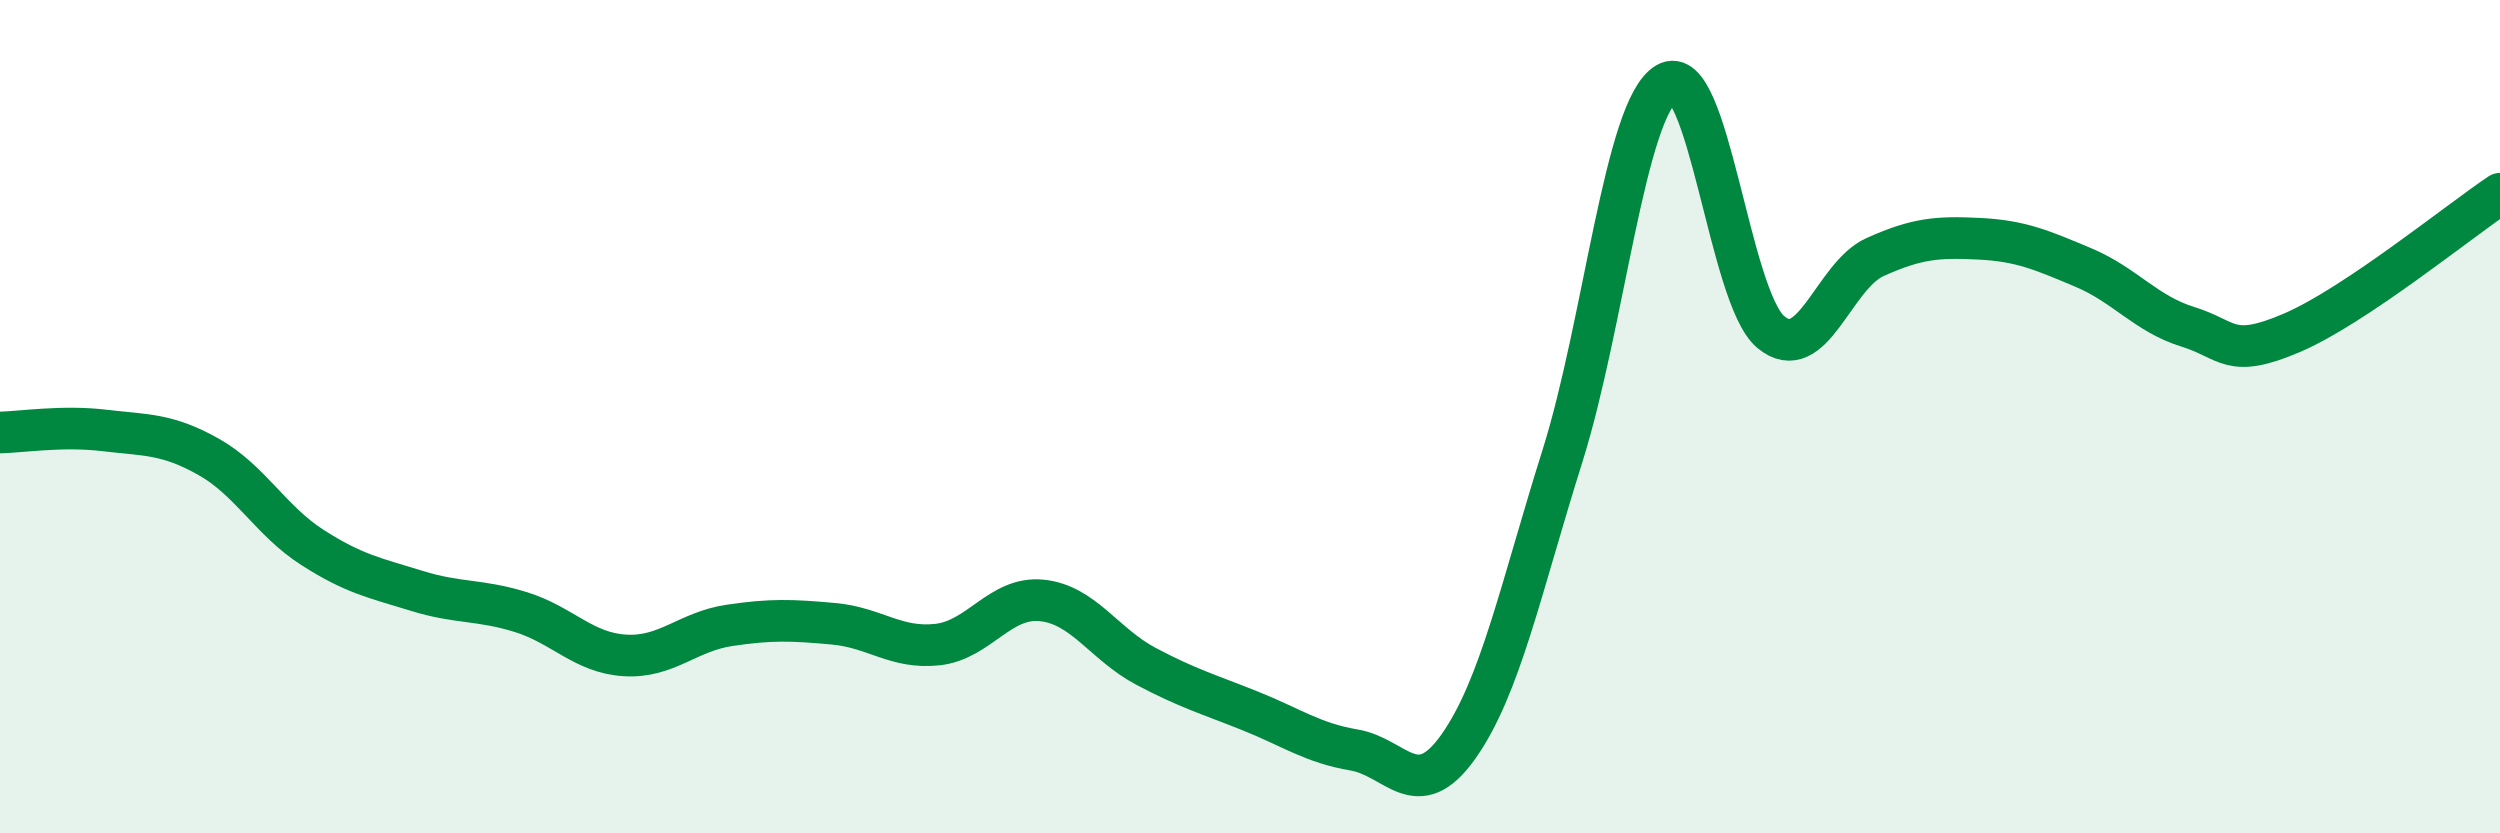
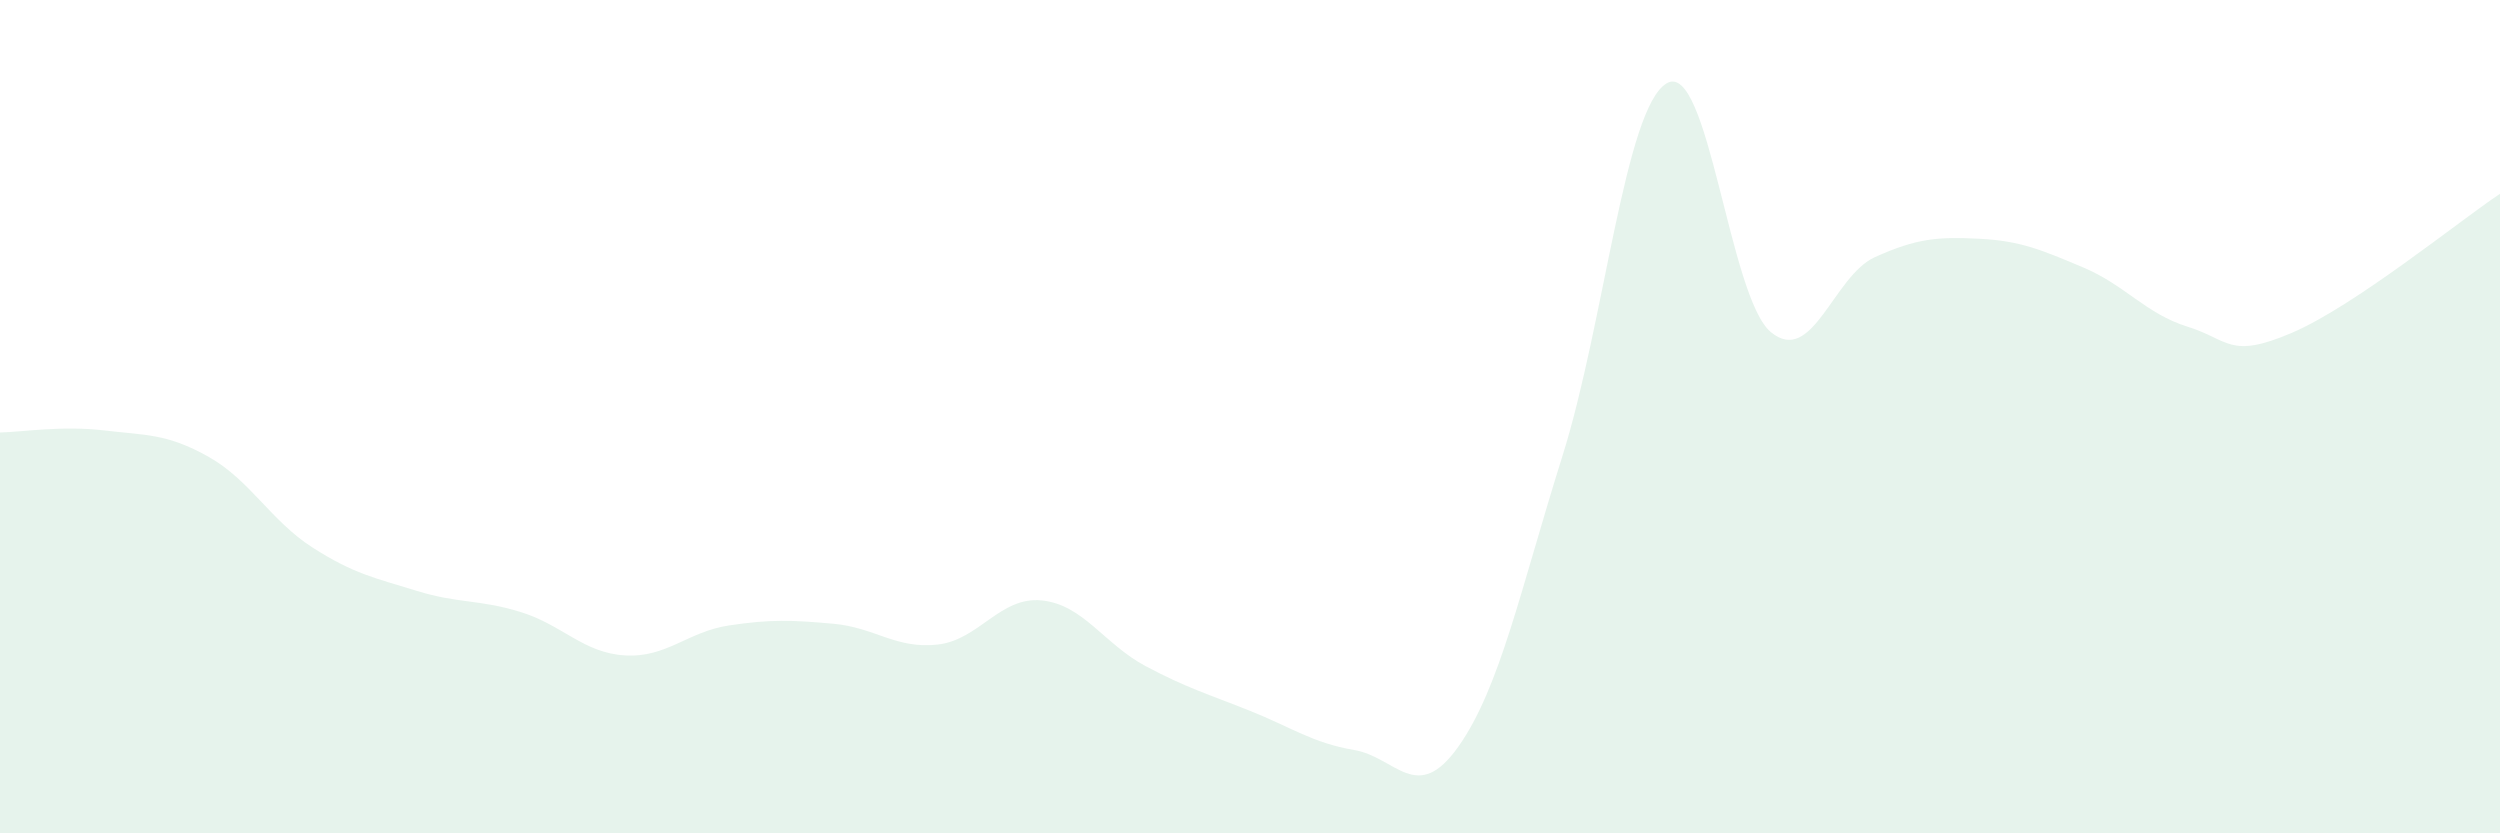
<svg xmlns="http://www.w3.org/2000/svg" width="60" height="20" viewBox="0 0 60 20">
-   <path d="M 0,10.38 C 0.5,10.37 1.5,10.21 2.5,10.33 C 3.5,10.45 4,10.4 5,10.96 C 6,11.52 6.5,12.5 7.5,13.14 C 8.5,13.78 9,13.87 10,14.18 C 11,14.49 11.5,14.38 12.5,14.69 C 13.5,15 14,15.67 15,15.73 C 16,15.79 16.5,15.16 17.5,15.01 C 18.5,14.86 19,14.88 20,14.97 C 21,15.06 21.5,15.58 22.5,15.47 C 23.5,15.36 24,14.31 25,14.41 C 26,14.51 26.5,15.46 27.5,15.99 C 28.5,16.52 29,16.66 30,17.06 C 31,17.46 31.5,17.83 32.5,18 C 33.5,18.17 34,19.33 35,17.92 C 36,16.51 36.5,14.12 37.5,10.94 C 38.5,7.76 39,2.59 40,2 C 41,1.41 41.5,7.14 42.5,7.97 C 43.5,8.8 44,6.62 45,6.17 C 46,5.72 46.5,5.68 47.5,5.73 C 48.5,5.78 49,6 50,6.42 C 51,6.84 51.5,7.53 52.5,7.84 C 53.5,8.15 53.5,8.63 55,7.99 C 56.5,7.35 59,5.32 60,4.65L60 20L0 20Z" fill="#008740" opacity="0.1" stroke-linecap="round" stroke-linejoin="round" />
-   <path d="M 0,10.38 C 0.5,10.37 1.5,10.21 2.5,10.33 C 3.5,10.45 4,10.4 5,10.96 C 6,11.52 6.5,12.5 7.5,13.14 C 8.5,13.78 9,13.87 10,14.18 C 11,14.49 11.5,14.38 12.5,14.69 C 13.5,15 14,15.67 15,15.73 C 16,15.79 16.5,15.16 17.5,15.01 C 18.5,14.86 19,14.88 20,14.97 C 21,15.06 21.5,15.58 22.5,15.47 C 23.5,15.36 24,14.31 25,14.41 C 26,14.51 26.5,15.46 27.5,15.99 C 28.5,16.52 29,16.66 30,17.06 C 31,17.46 31.5,17.83 32.5,18 C 33.5,18.17 34,19.33 35,17.92 C 36,16.51 36.5,14.12 37.5,10.94 C 38.5,7.76 39,2.59 40,2 C 41,1.41 41.5,7.14 42.5,7.97 C 43.5,8.8 44,6.62 45,6.17 C 46,5.72 46.5,5.68 47.5,5.73 C 48.5,5.78 49,6 50,6.42 C 51,6.84 51.5,7.53 52.5,7.84 C 53.5,8.15 53.5,8.63 55,7.99 C 56.5,7.35 59,5.32 60,4.65" stroke="#008740" stroke-width="1" fill="none" stroke-linecap="round" stroke-linejoin="round" />
+   <path d="M 0,10.38 C 0.5,10.37 1.5,10.21 2.5,10.33 C 3.5,10.45 4,10.4 5,10.96 C 6,11.52 6.5,12.5 7.5,13.14 C 8.5,13.78 9,13.87 10,14.18 C 11,14.49 11.5,14.38 12.5,14.69 C 13.5,15 14,15.67 15,15.73 C 16,15.79 16.5,15.16 17.5,15.01 C 18.5,14.86 19,14.88 20,14.97 C 21,15.06 21.5,15.58 22.5,15.47 C 23.5,15.36 24,14.31 25,14.41 C 26,14.51 26.5,15.46 27.5,15.99 C 28.5,16.52 29,16.66 30,17.06 C 31,17.46 31.5,17.83 32.5,18 C 33.5,18.17 34,19.33 35,17.92 C 36,16.51 36.5,14.12 37.5,10.94 C 38.5,7.76 39,2.59 40,2 C 41,1.41 41.5,7.14 42.5,7.97 C 43.5,8.8 44,6.62 45,6.17 C 46,5.72 46.5,5.68 47.5,5.73 C 48.5,5.78 49,6 50,6.42 C 51,6.84 51.5,7.53 52.5,7.84 C 53.5,8.15 53.5,8.63 55,7.99 C 56.5,7.35 59,5.32 60,4.65L60 20L0 20" fill="#008740" opacity="0.1" stroke-linecap="round" stroke-linejoin="round" />
</svg>